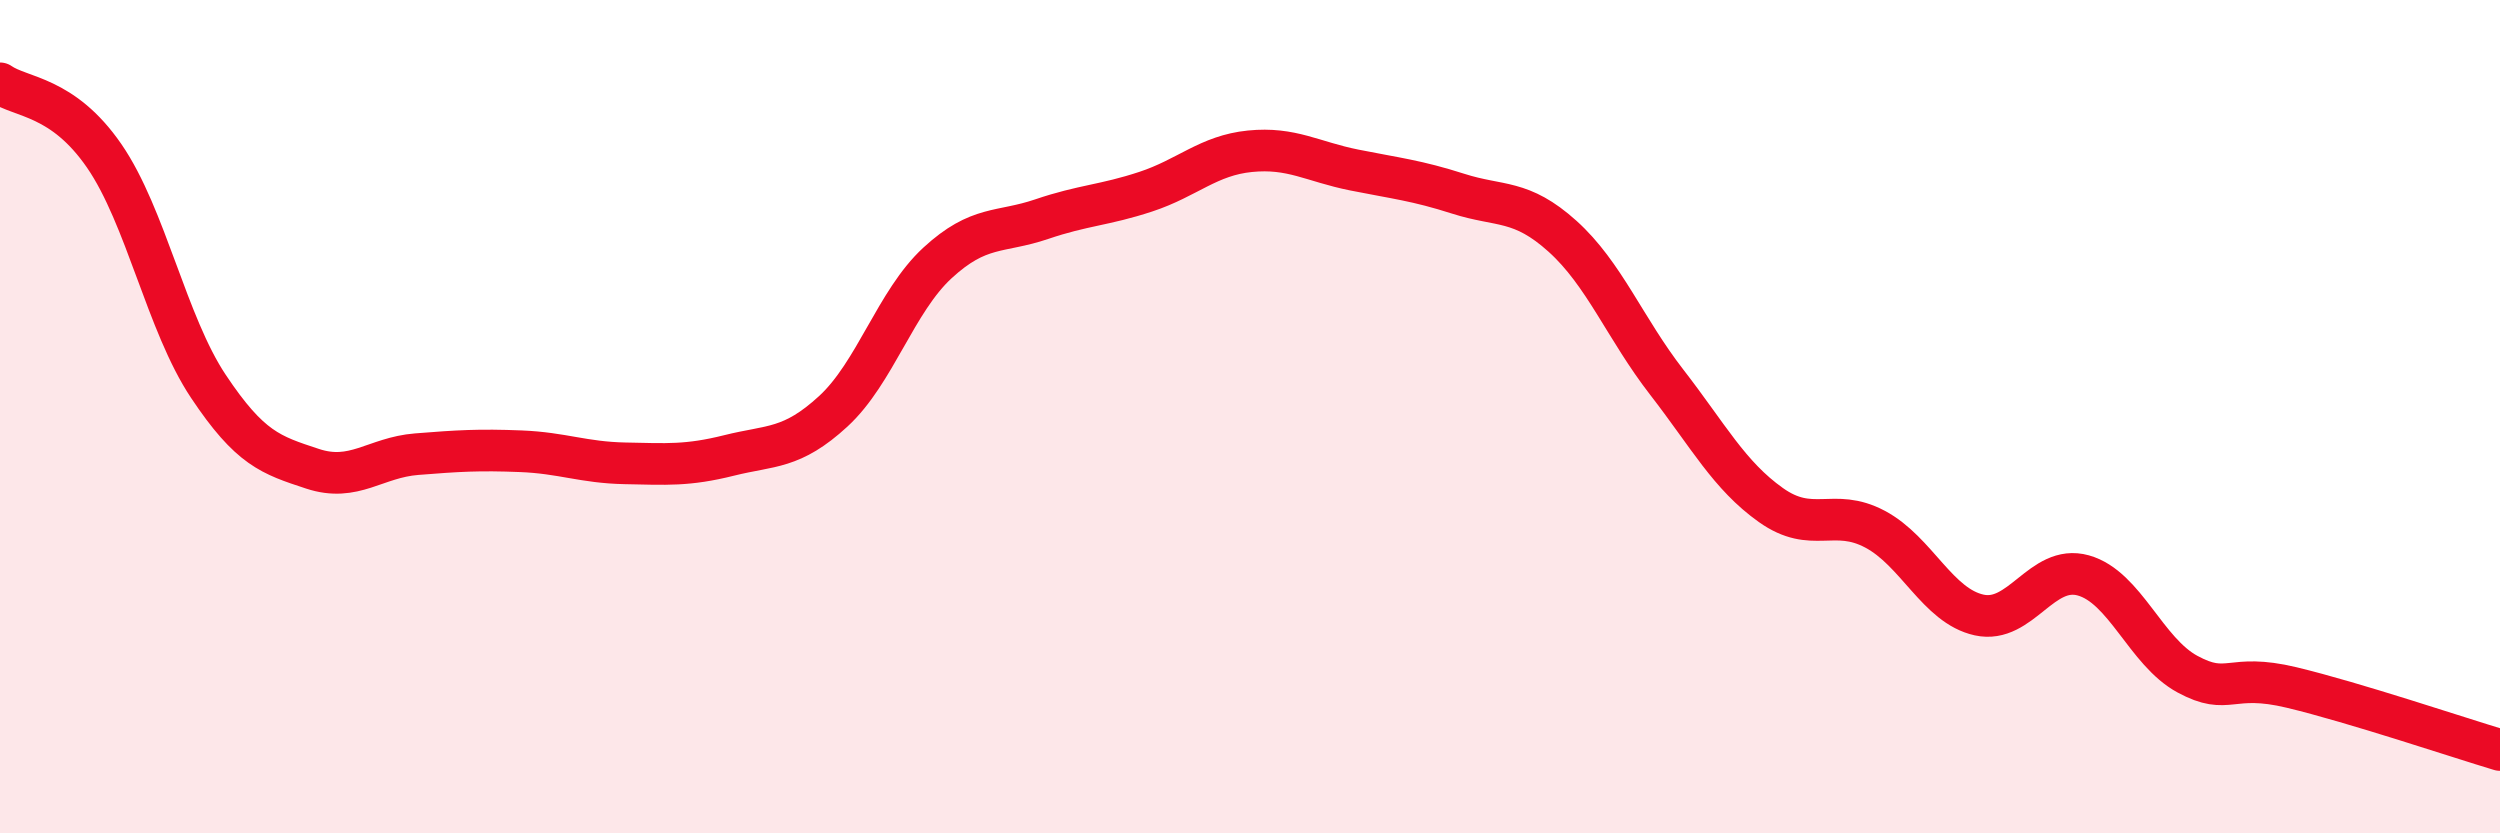
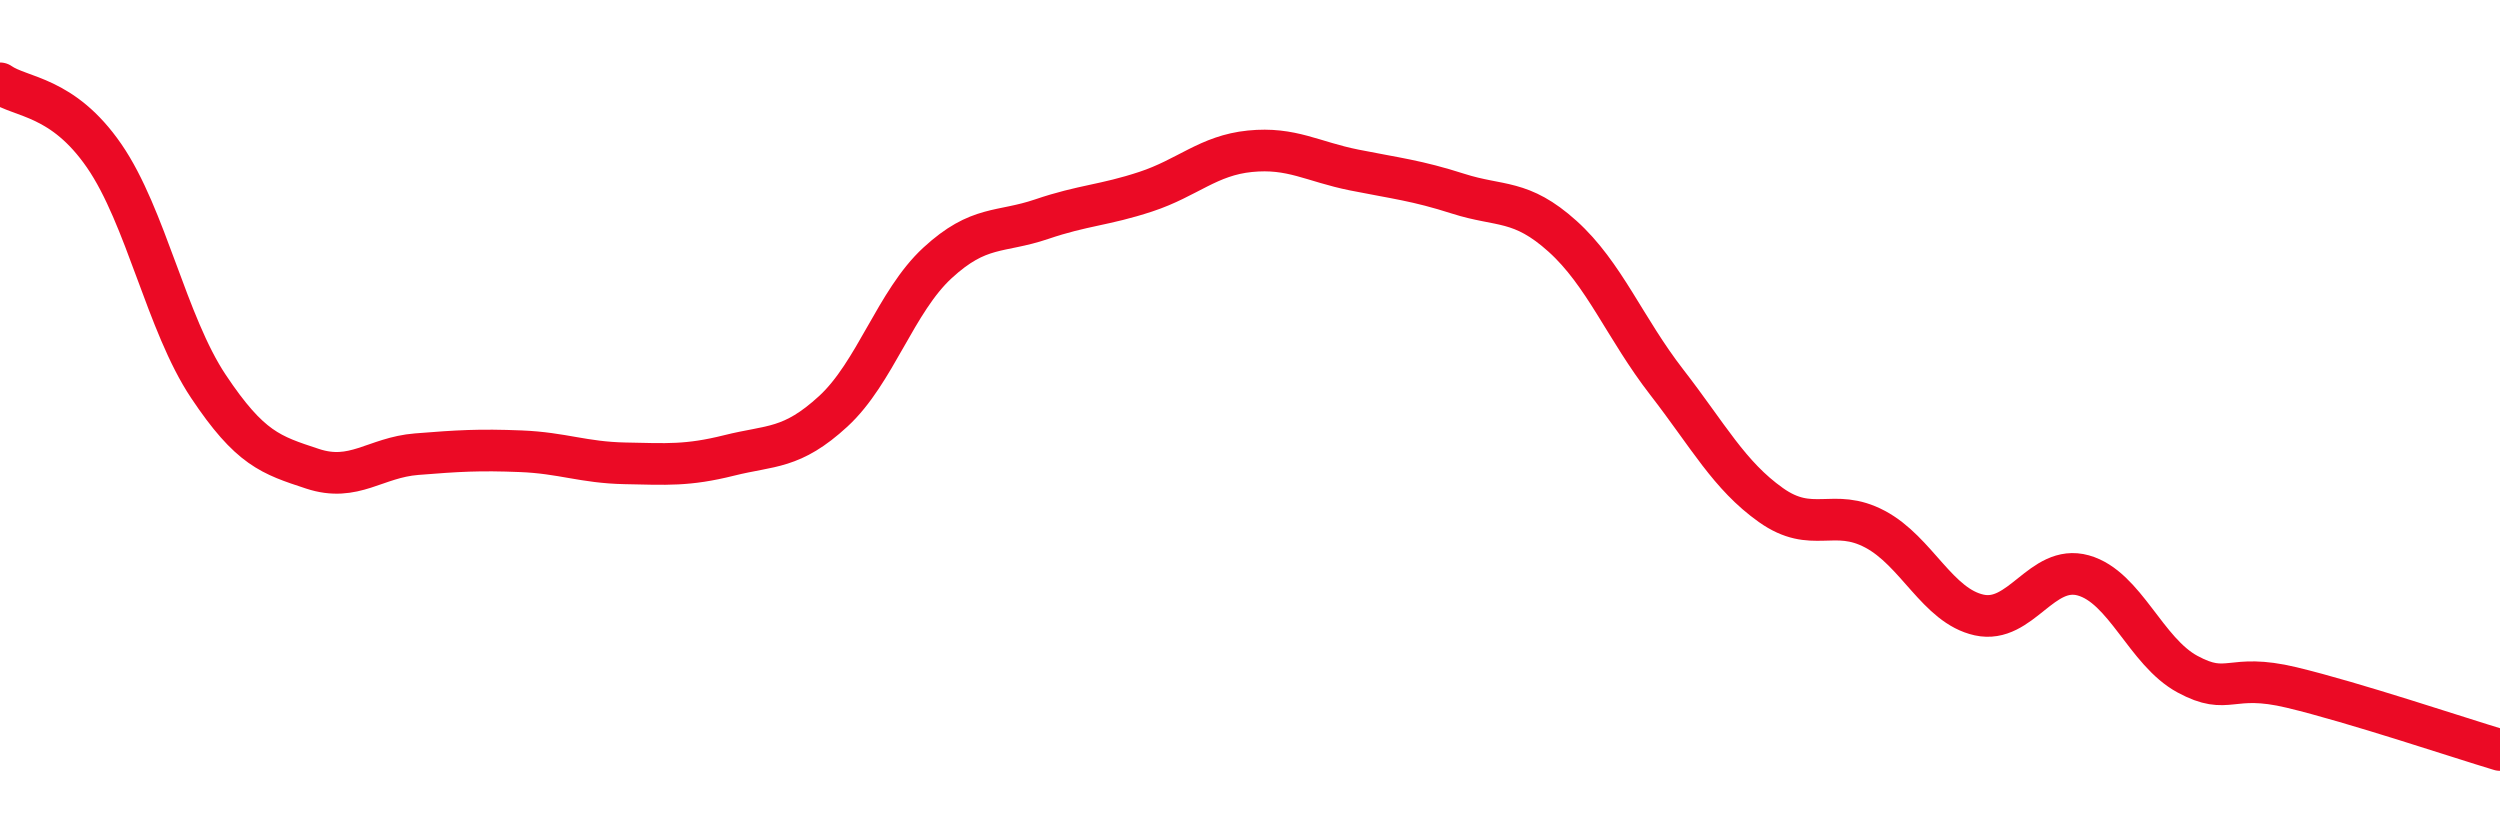
<svg xmlns="http://www.w3.org/2000/svg" width="60" height="20" viewBox="0 0 60 20">
-   <path d="M 0,2 C 0.5,2.35 1.5,2.29 2.5,3.74 C 3.5,5.19 4,7.77 5,9.27 C 6,10.77 6.5,10.92 7.5,11.25 C 8.5,11.58 9,10.98 10,10.9 C 11,10.82 11.5,10.79 12.5,10.83 C 13.5,10.87 14,11.1 15,11.12 C 16,11.14 16.5,11.18 17.5,10.93 C 18.5,10.68 19,10.79 20,9.87 C 21,8.95 21.5,7.23 22.5,6.31 C 23.5,5.39 24,5.6 25,5.26 C 26,4.92 26.5,4.93 27.5,4.6 C 28.5,4.27 29,3.73 30,3.63 C 31,3.53 31.5,3.88 32.5,4.08 C 33.5,4.28 34,4.33 35,4.65 C 36,4.97 36.5,4.77 37.5,5.67 C 38.5,6.57 39,7.88 40,9.17 C 41,10.46 41.5,11.41 42.5,12.12 C 43.5,12.83 44,12.17 45,12.7 C 46,13.23 46.5,14.54 47.5,14.76 C 48.5,14.98 49,13.53 50,13.81 C 51,14.09 51.5,15.64 52.5,16.18 C 53.5,16.72 53.5,16.14 55,16.5 C 56.5,16.86 59,17.7 60,18L60 20L0 20Z" fill="#EB0A25" opacity="0.1" stroke-linecap="round" stroke-linejoin="round" />
  <path d="M 0,2 C 0.5,2.35 1.5,2.29 2.5,3.74 C 3.5,5.19 4,7.77 5,9.27 C 6,10.77 6.5,10.92 7.5,11.25 C 8.5,11.58 9,10.98 10,10.9 C 11,10.82 11.5,10.79 12.5,10.83 C 13.5,10.87 14,11.1 15,11.12 C 16,11.14 16.5,11.18 17.5,10.93 C 18.5,10.68 19,10.79 20,9.87 C 21,8.95 21.5,7.23 22.5,6.31 C 23.5,5.39 24,5.6 25,5.26 C 26,4.92 26.5,4.93 27.5,4.6 C 28.5,4.27 29,3.73 30,3.63 C 31,3.53 31.5,3.88 32.5,4.08 C 33.5,4.28 34,4.33 35,4.65 C 36,4.97 36.5,4.77 37.5,5.67 C 38.5,6.57 39,7.88 40,9.17 C 41,10.46 41.5,11.41 42.5,12.12 C 43.5,12.83 44,12.17 45,12.7 C 46,13.23 46.5,14.54 47.5,14.76 C 48.5,14.98 49,13.53 50,13.81 C 51,14.09 51.5,15.64 52.5,16.18 C 53.5,16.72 53.5,16.14 55,16.5 C 56.5,16.86 59,17.7 60,18" stroke="#EB0A25" stroke-width="1" fill="none" stroke-linecap="round" stroke-linejoin="round" />
</svg>